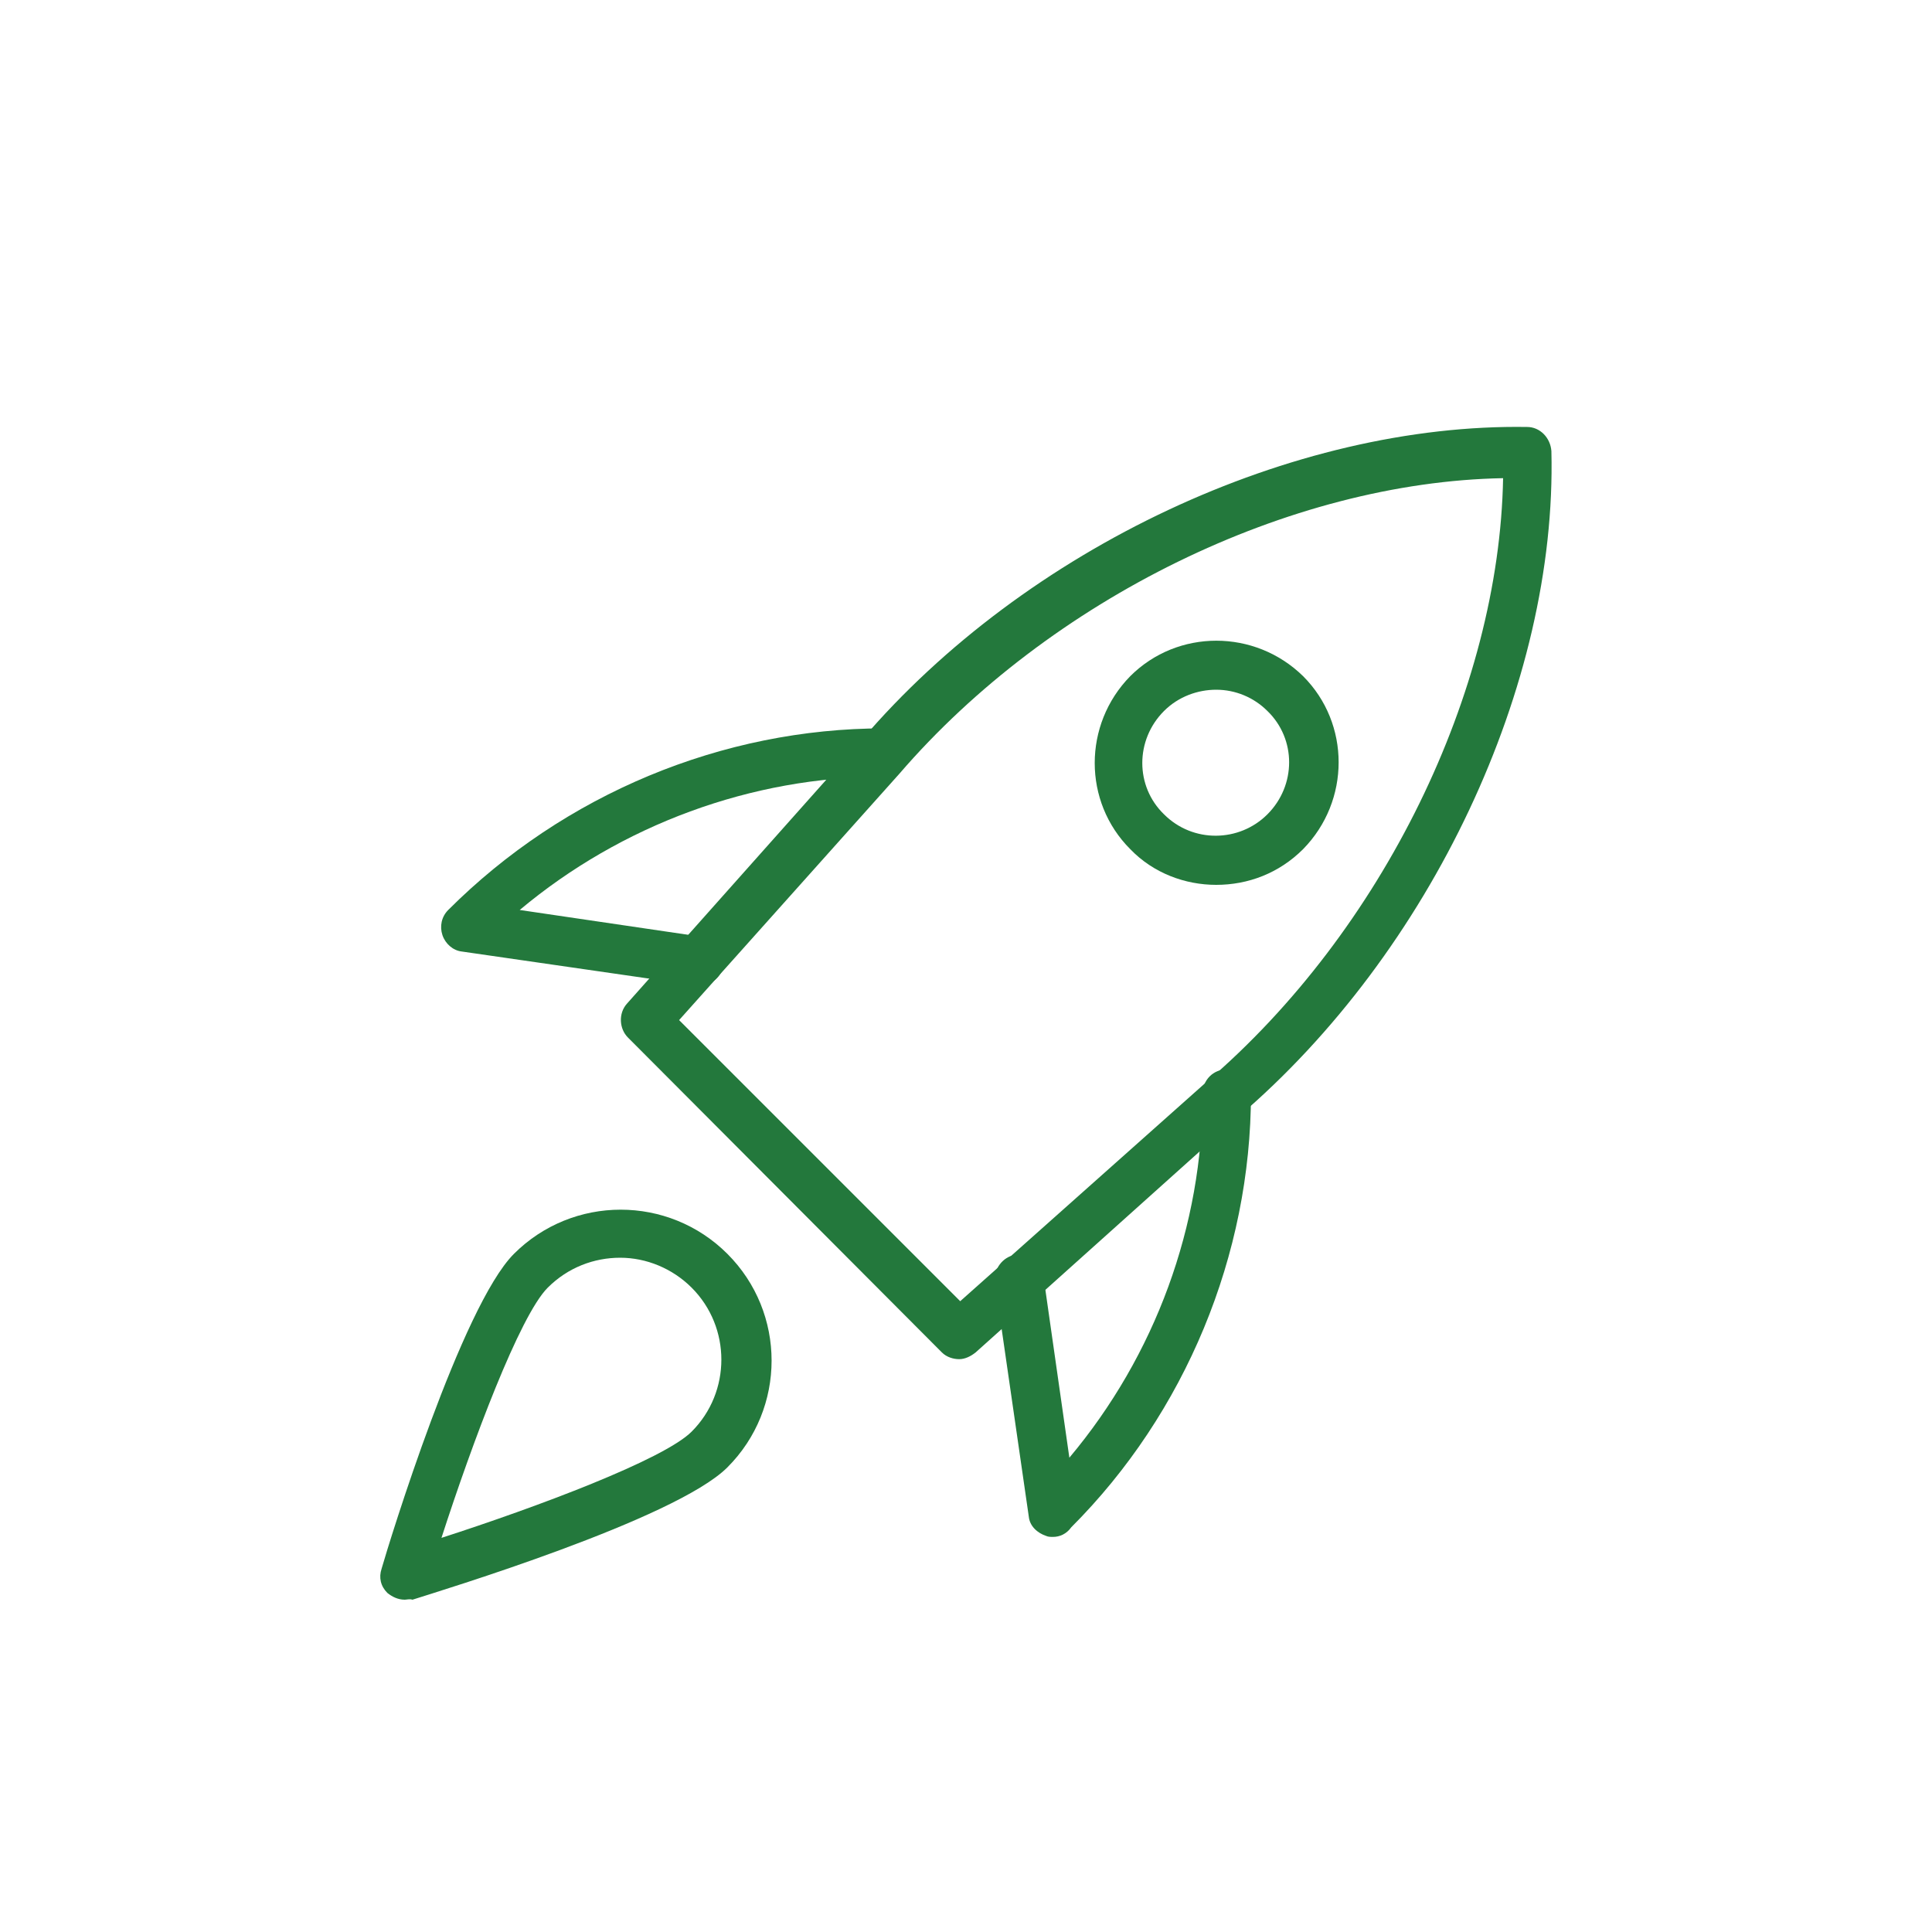
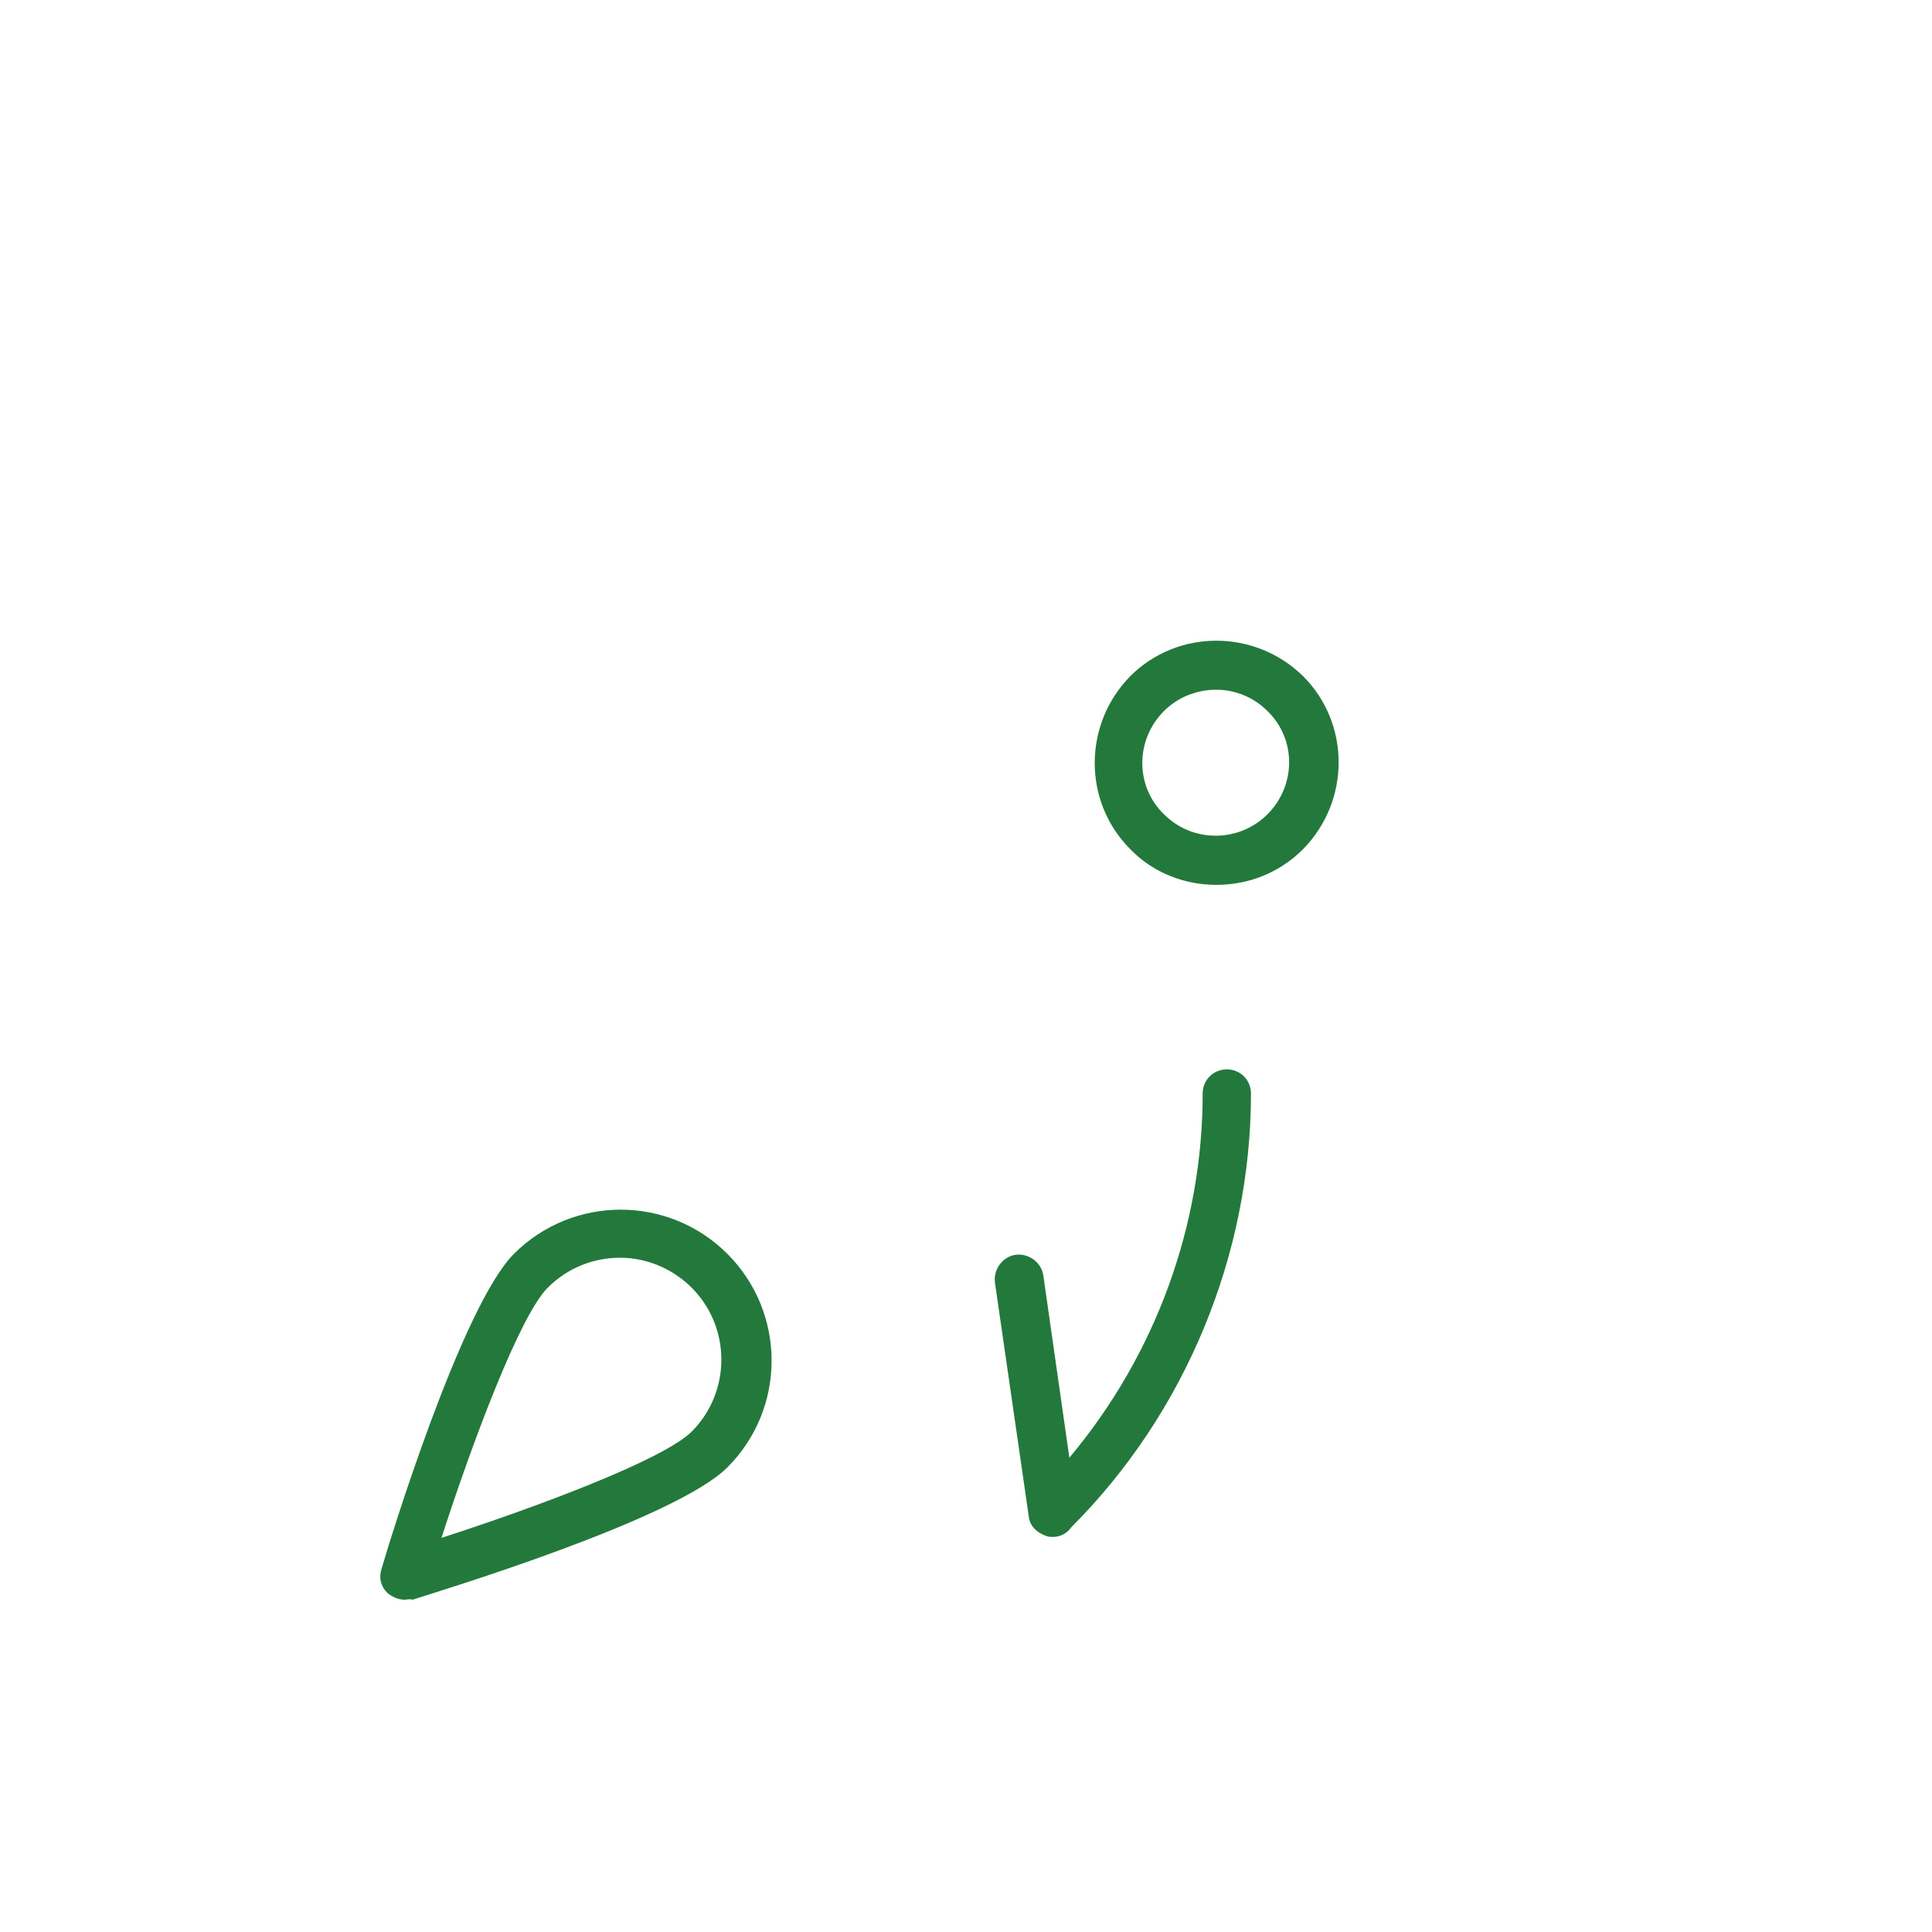
<svg xmlns="http://www.w3.org/2000/svg" id="Layer_1" x="0px" y="0px" viewBox="0 0 200 200" style="enable-background:new 0 0 200 200;" xml:space="preserve">
  <style type="text/css">
	.st0{fill:#23783C;}
	.st1{fill:none;}
	.st2{fill:#049FE2;}
</style>
-   <path class="st0" d="M99.3,140.7c-0.6,0-1.3-0.2-1.8-0.7L65,107.4c-0.9-0.9-1-2.5-0.1-3.5l24.3-27.3c17-19.9,44.7-32.8,68.9-32.4  c1.3,0,2.4,1.1,2.5,2.5c0.6,24.2-12.5,51.9-32.4,68.9L101,140C100.5,140.4,99.9,140.7,99.3,140.7L99.3,140.7z M70.3,105.6l29.1,29.1  l25.5-22.7c18.2-15.6,30.3-40.4,30.7-62.5c-22.1,0.4-46.9,12.5-62.5,30.6L70.3,105.6z M70.3,105.6" />
  <rect x="39.4" y="44.3" class="st1" width="121.3" height="121.3" />
  <path class="st0" d="M109,159.1c-0.2,0-0.5,0-0.7-0.1c-0.9-0.3-1.7-1-1.8-2l-3.5-24.2c-0.2-1.4,0.8-2.7,2.1-2.9  c1.4-0.2,2.7,0.8,2.9,2.1l2.7,18.9c8.9-10.6,13.8-24,13.8-37.7c0-1.4,1.1-2.5,2.5-2.5c1.4,0,2.5,1.1,2.5,2.5  c0,16.7-6.8,33.1-18.6,44.9C110.4,158.8,109.7,159.1,109,159.1L109,159.1z M109,159.1" />
-   <path class="st0" d="M72.4,102c-0.1,0-0.2,0-0.4,0l-24.2-3.5c-0.9-0.1-1.7-0.8-2-1.7c-0.3-0.9-0.1-1.9,0.6-2.6  c12-12,28.4-18.8,45.1-18.8c1.4,0,2.5,1.1,2.5,2.5c0,1.4-1.1,2.5-2.5,2.5c-13.7,0-27.2,5-37.7,13.8L72.8,97c1.4,0.2,2.3,1.5,2.1,2.9  C74.7,101.1,73.7,102,72.4,102L72.4,102z M72.4,102" />
  <g>
    <path class="st0" d="M125.9,91.6c-3.2,0-6.5-1.2-8.9-3.7c-4.9-4.9-4.9-12.9,0-17.9c4.9-4.9,12.9-4.9,17.9,0   c4.9,4.9,4.9,12.9,0,17.9C132.4,90.4,129.2,91.6,125.9,91.6L125.9,91.6z M125.9,71.4c-1.9,0-3.9,0.7-5.4,2.2c-3,3-3,7.8,0,10.7   c3,3,7.8,2.9,10.7,0c3-3,3-7.8,0-10.7C129.8,72.2,127.9,71.4,125.9,71.4L125.9,71.4z M133.1,86.2L133.1,86.2L133.1,86.2z    M133.1,86.2" />
    <path class="st0" d="M41.9,165.6c-0.7,0-1.3-0.3-1.8-0.7c-0.7-0.7-0.9-1.6-0.6-2.5c0.8-2.8,8.3-27.2,13.7-32.6   c6.1-6.1,16-6.1,22.1,0c6.1,6.1,6.1,16,0,22.1c-5.4,5.4-29.8,12.8-32.6,13.7C42.4,165.5,42.1,165.6,41.9,165.6L41.9,165.6z    M64.2,130.2c-2.7,0-5.4,1-7.5,3.1c-2.9,2.9-7.8,16-11,25.9c9.9-3.2,23-8.1,25.9-11c4.1-4.1,4.1-10.8,0-14.9   C69.6,131.3,66.9,130.2,64.2,130.2L64.2,130.2z M64.2,130.2" />
  </g>
</svg>